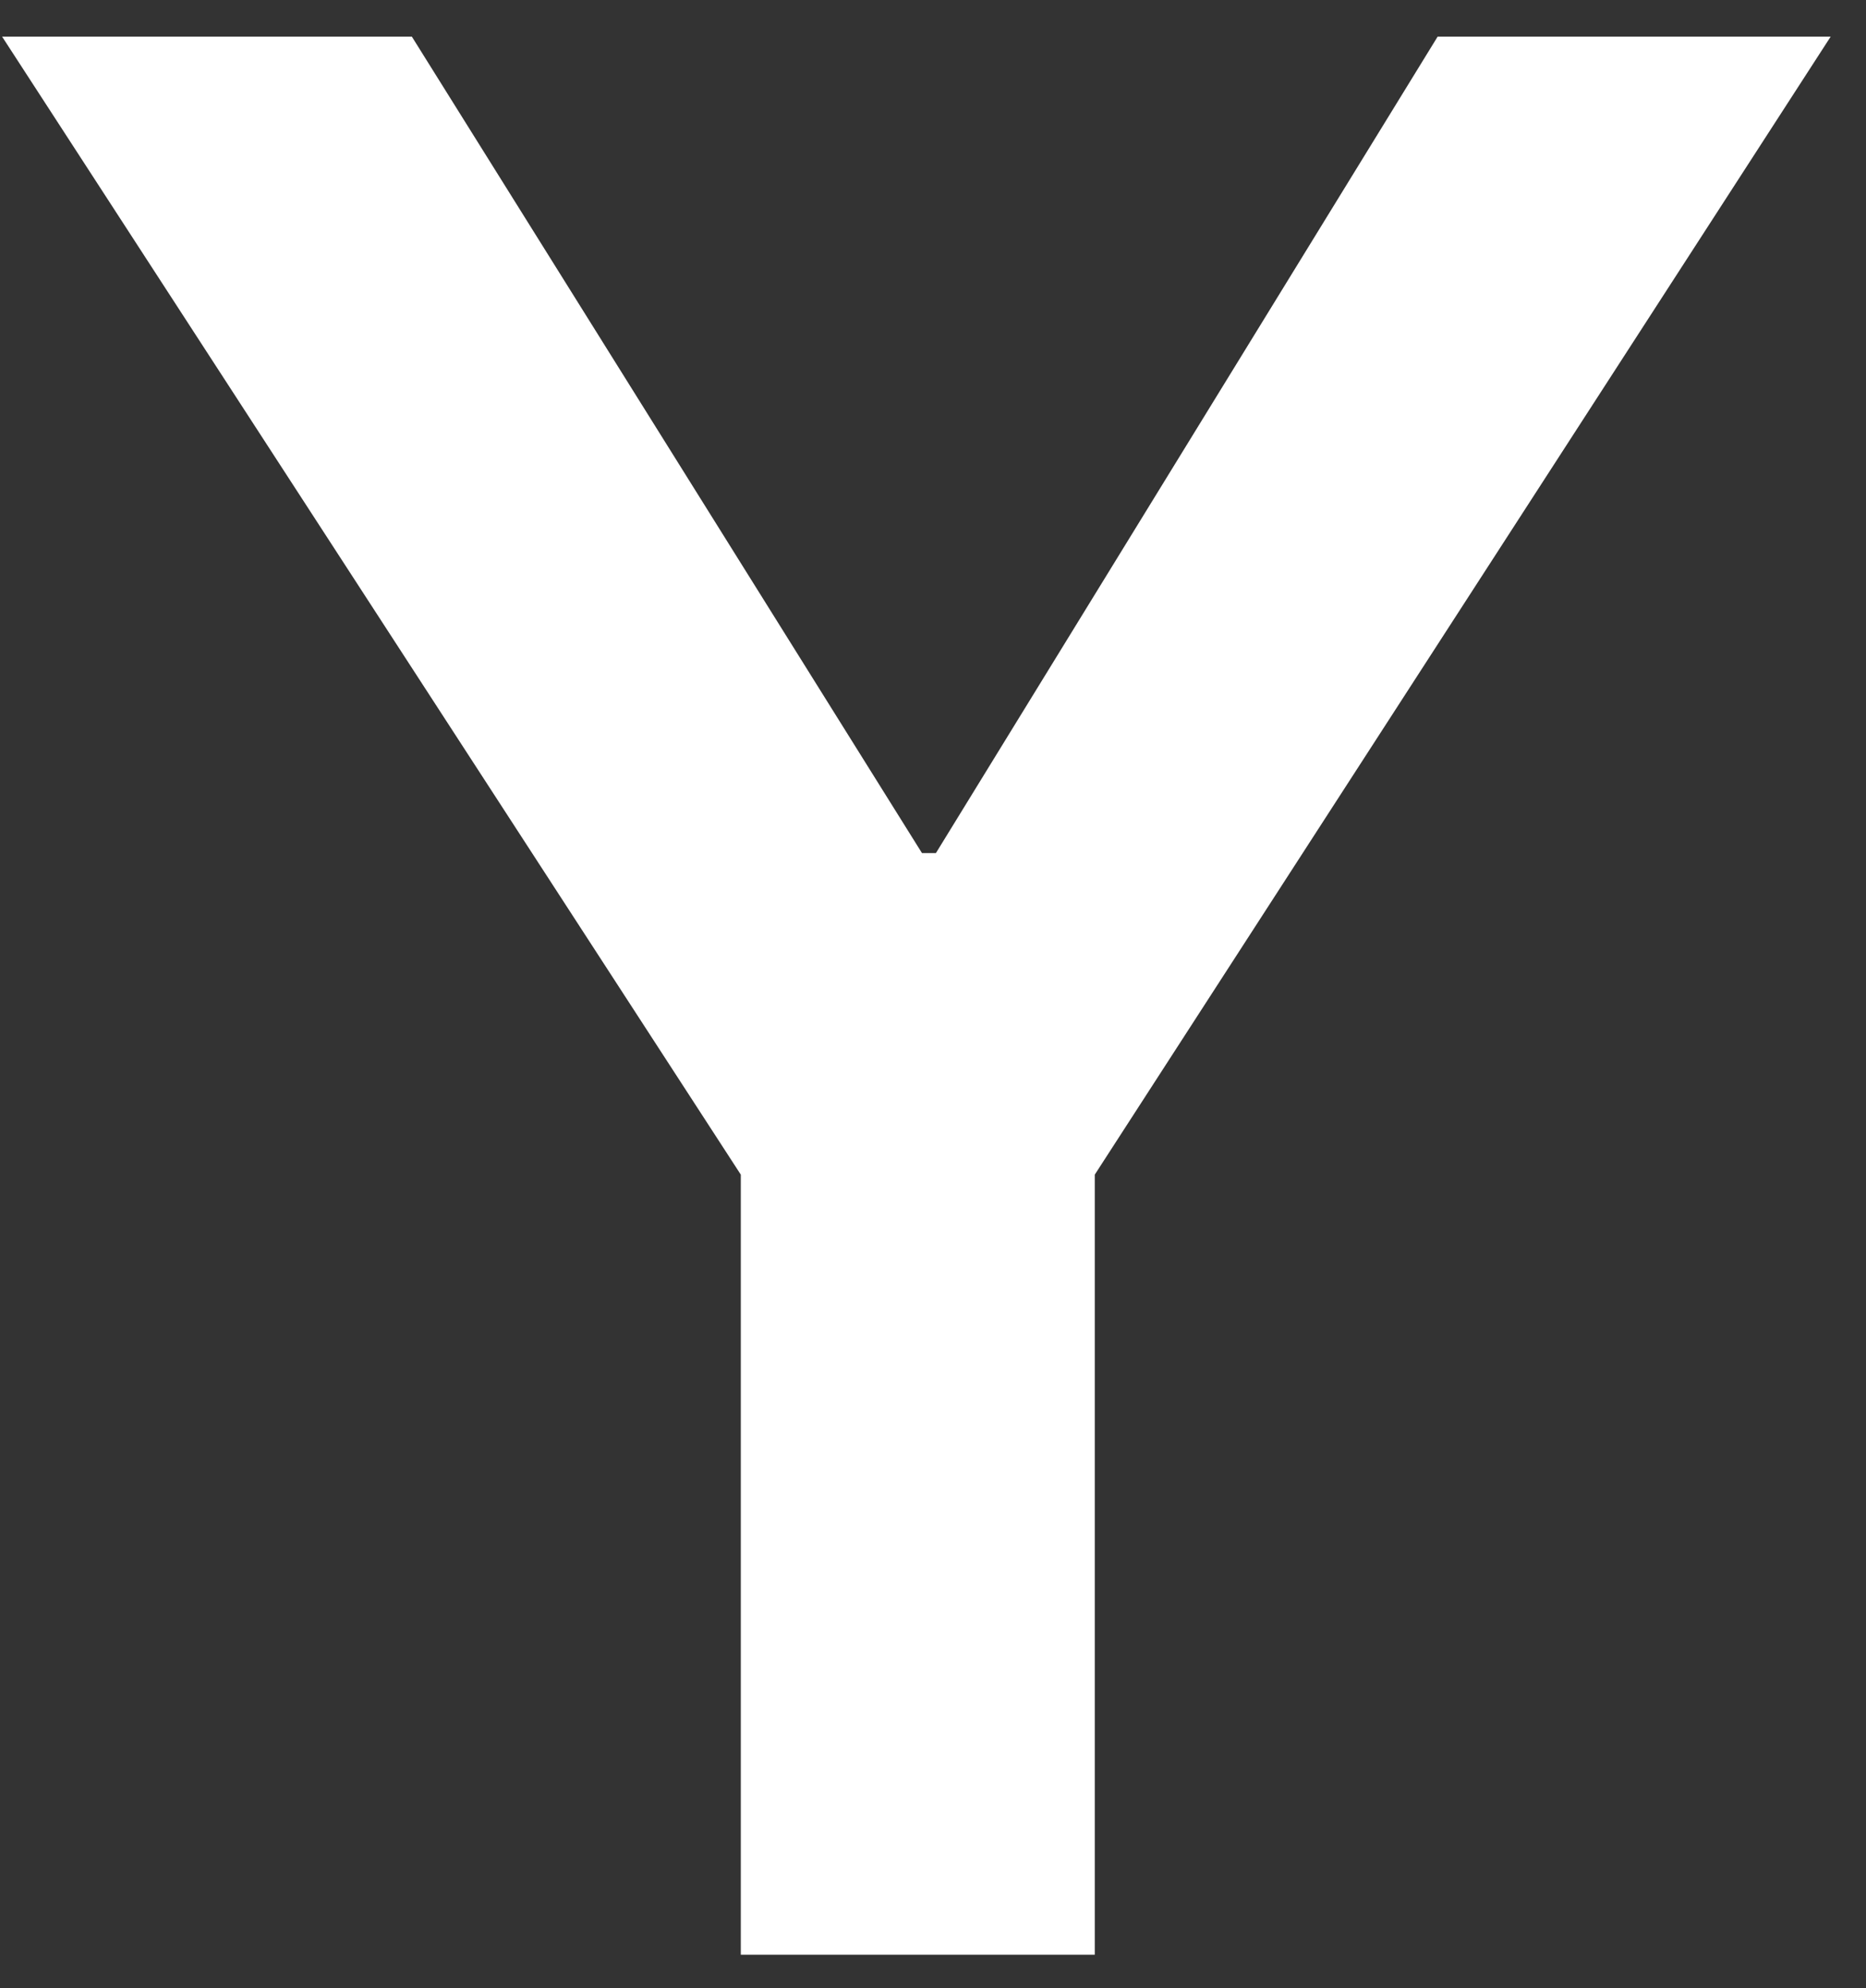
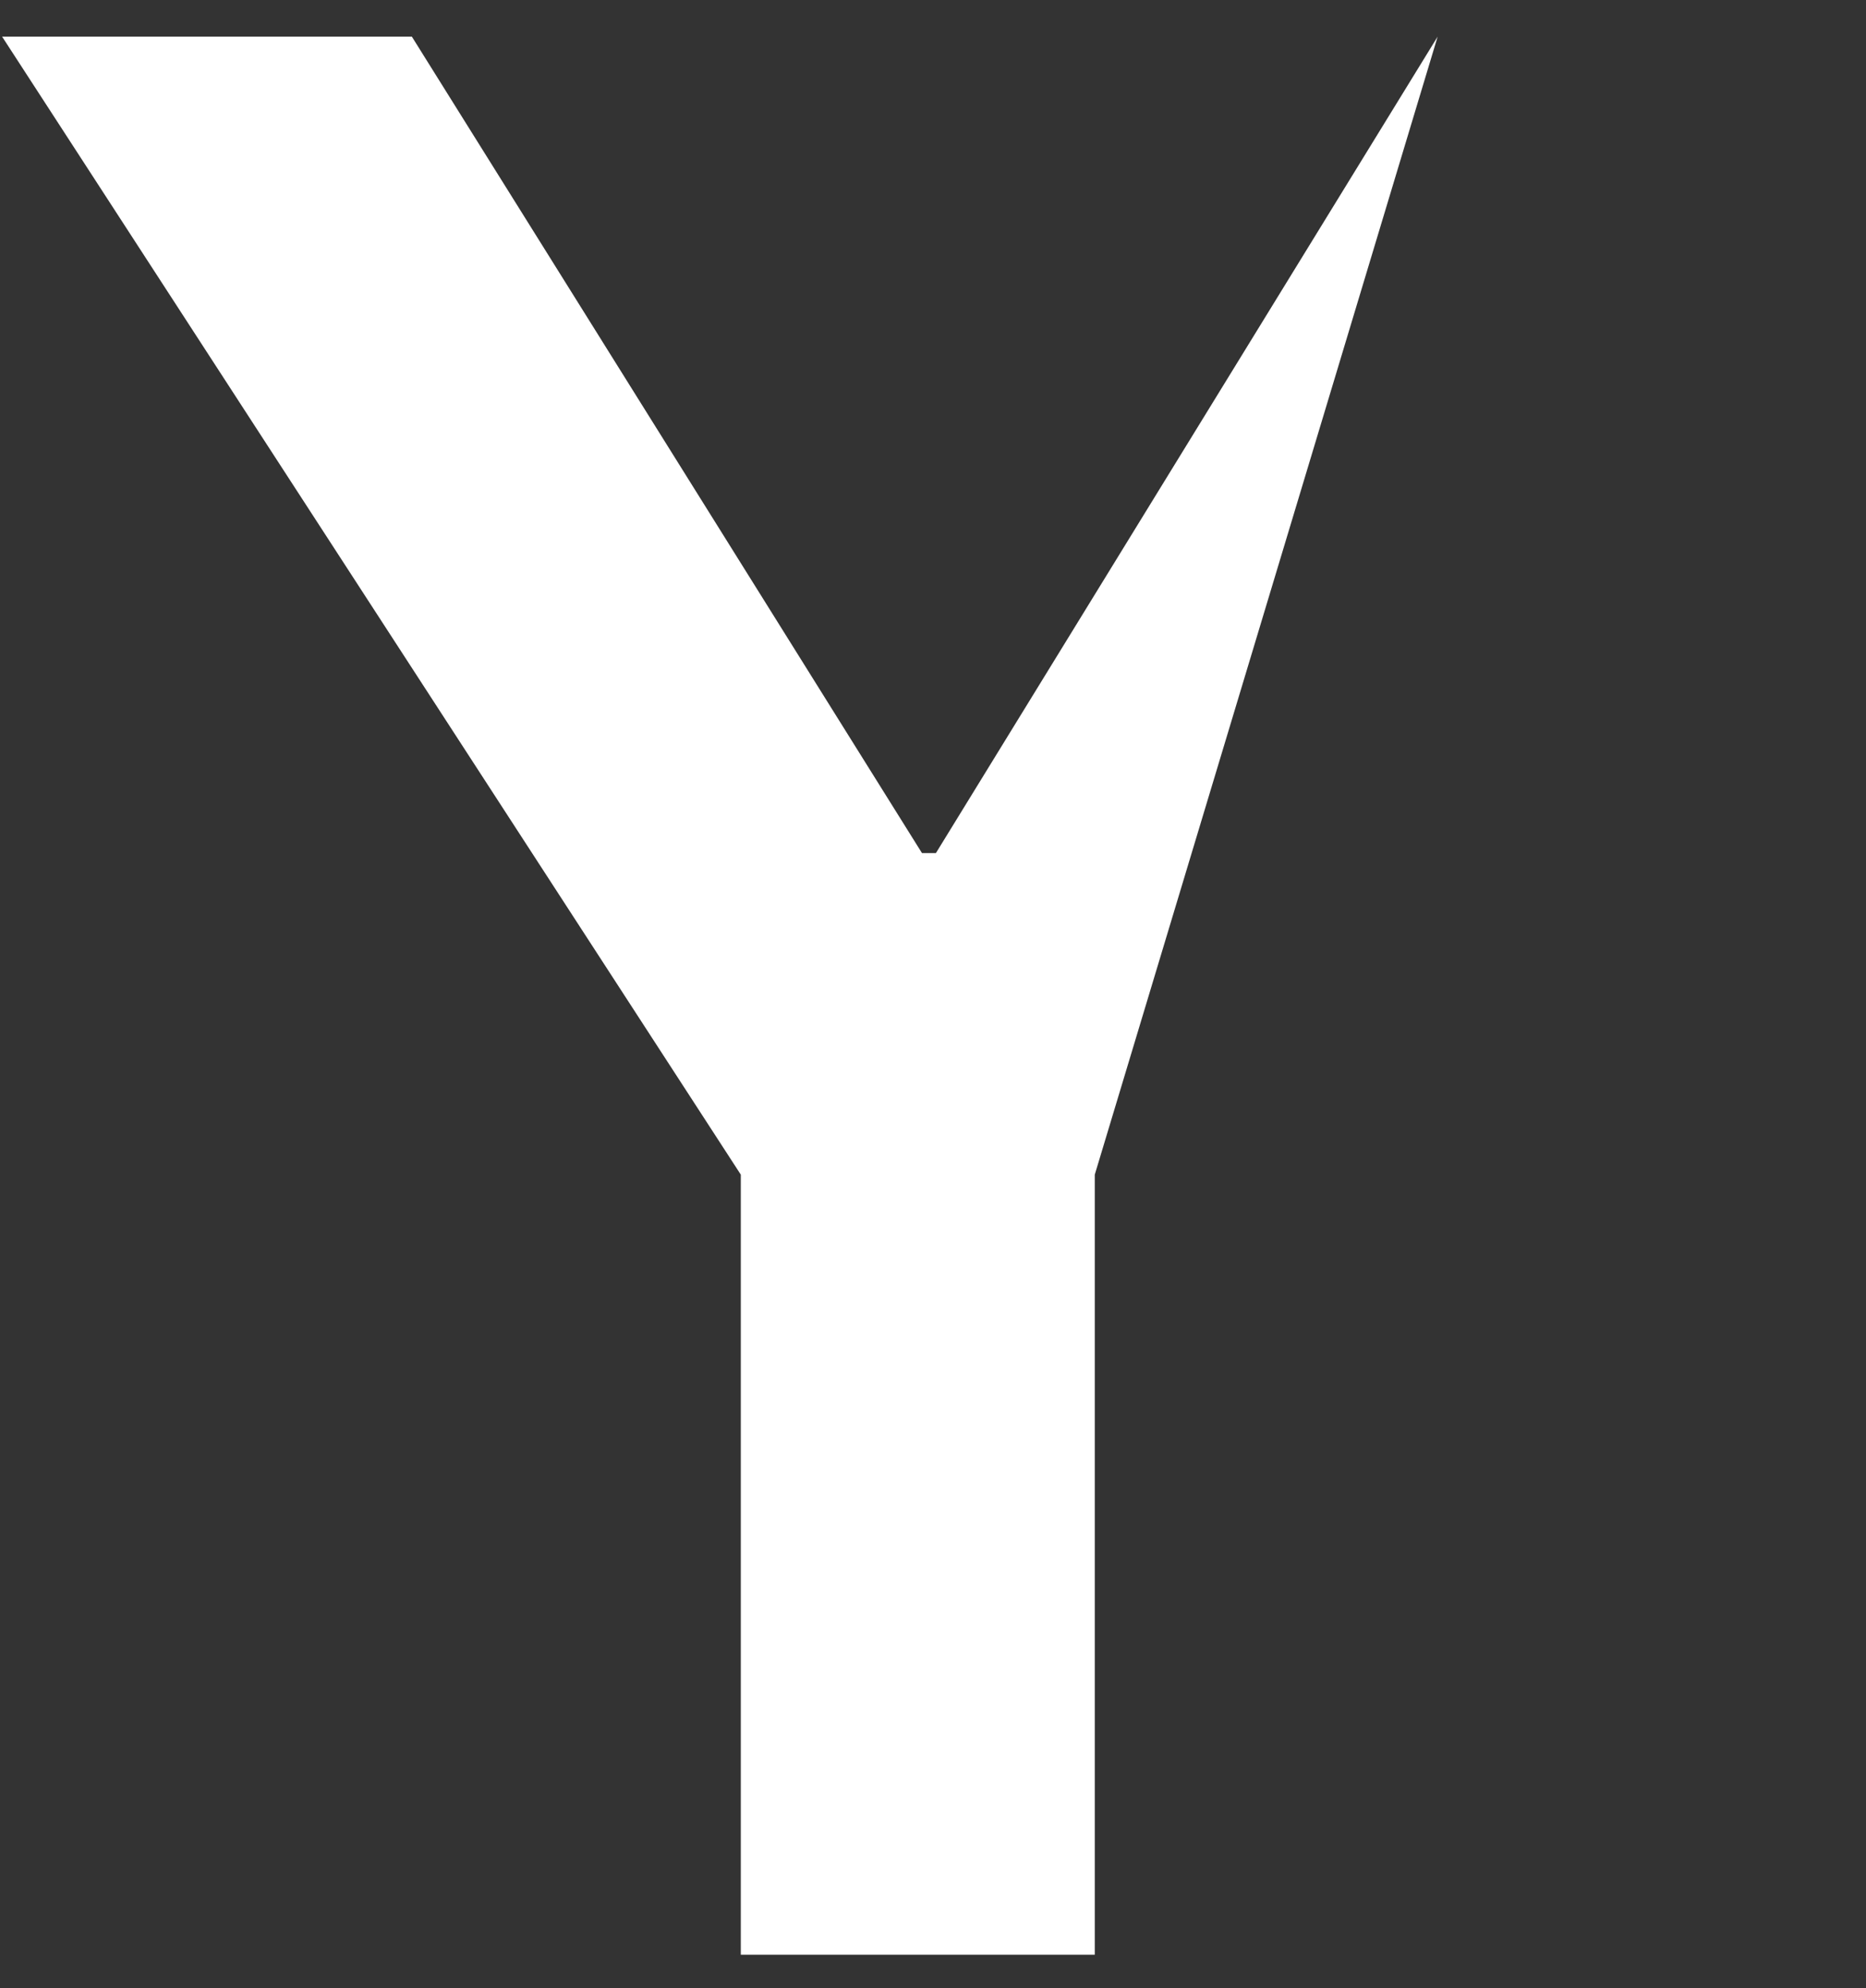
<svg xmlns="http://www.w3.org/2000/svg" width="46" height="49" viewBox="0 0 46 49" fill="none">
  <rect x="0" y="0" width="46" height="49" fill="#333333" stroke="none" />
-   <path d="M18.262 28.952L0.052 0.903H10.153L22.728 21.026H23.072L35.44 0.903H45.129L26.988 28.952V48.179H18.262V28.952Z" fill="white" />
+   <path d="M18.262 28.952L0.052 0.903H10.153L22.728 21.026H23.072L35.44 0.903L26.988 28.952V48.179H18.262V28.952Z" fill="white" />
</svg>